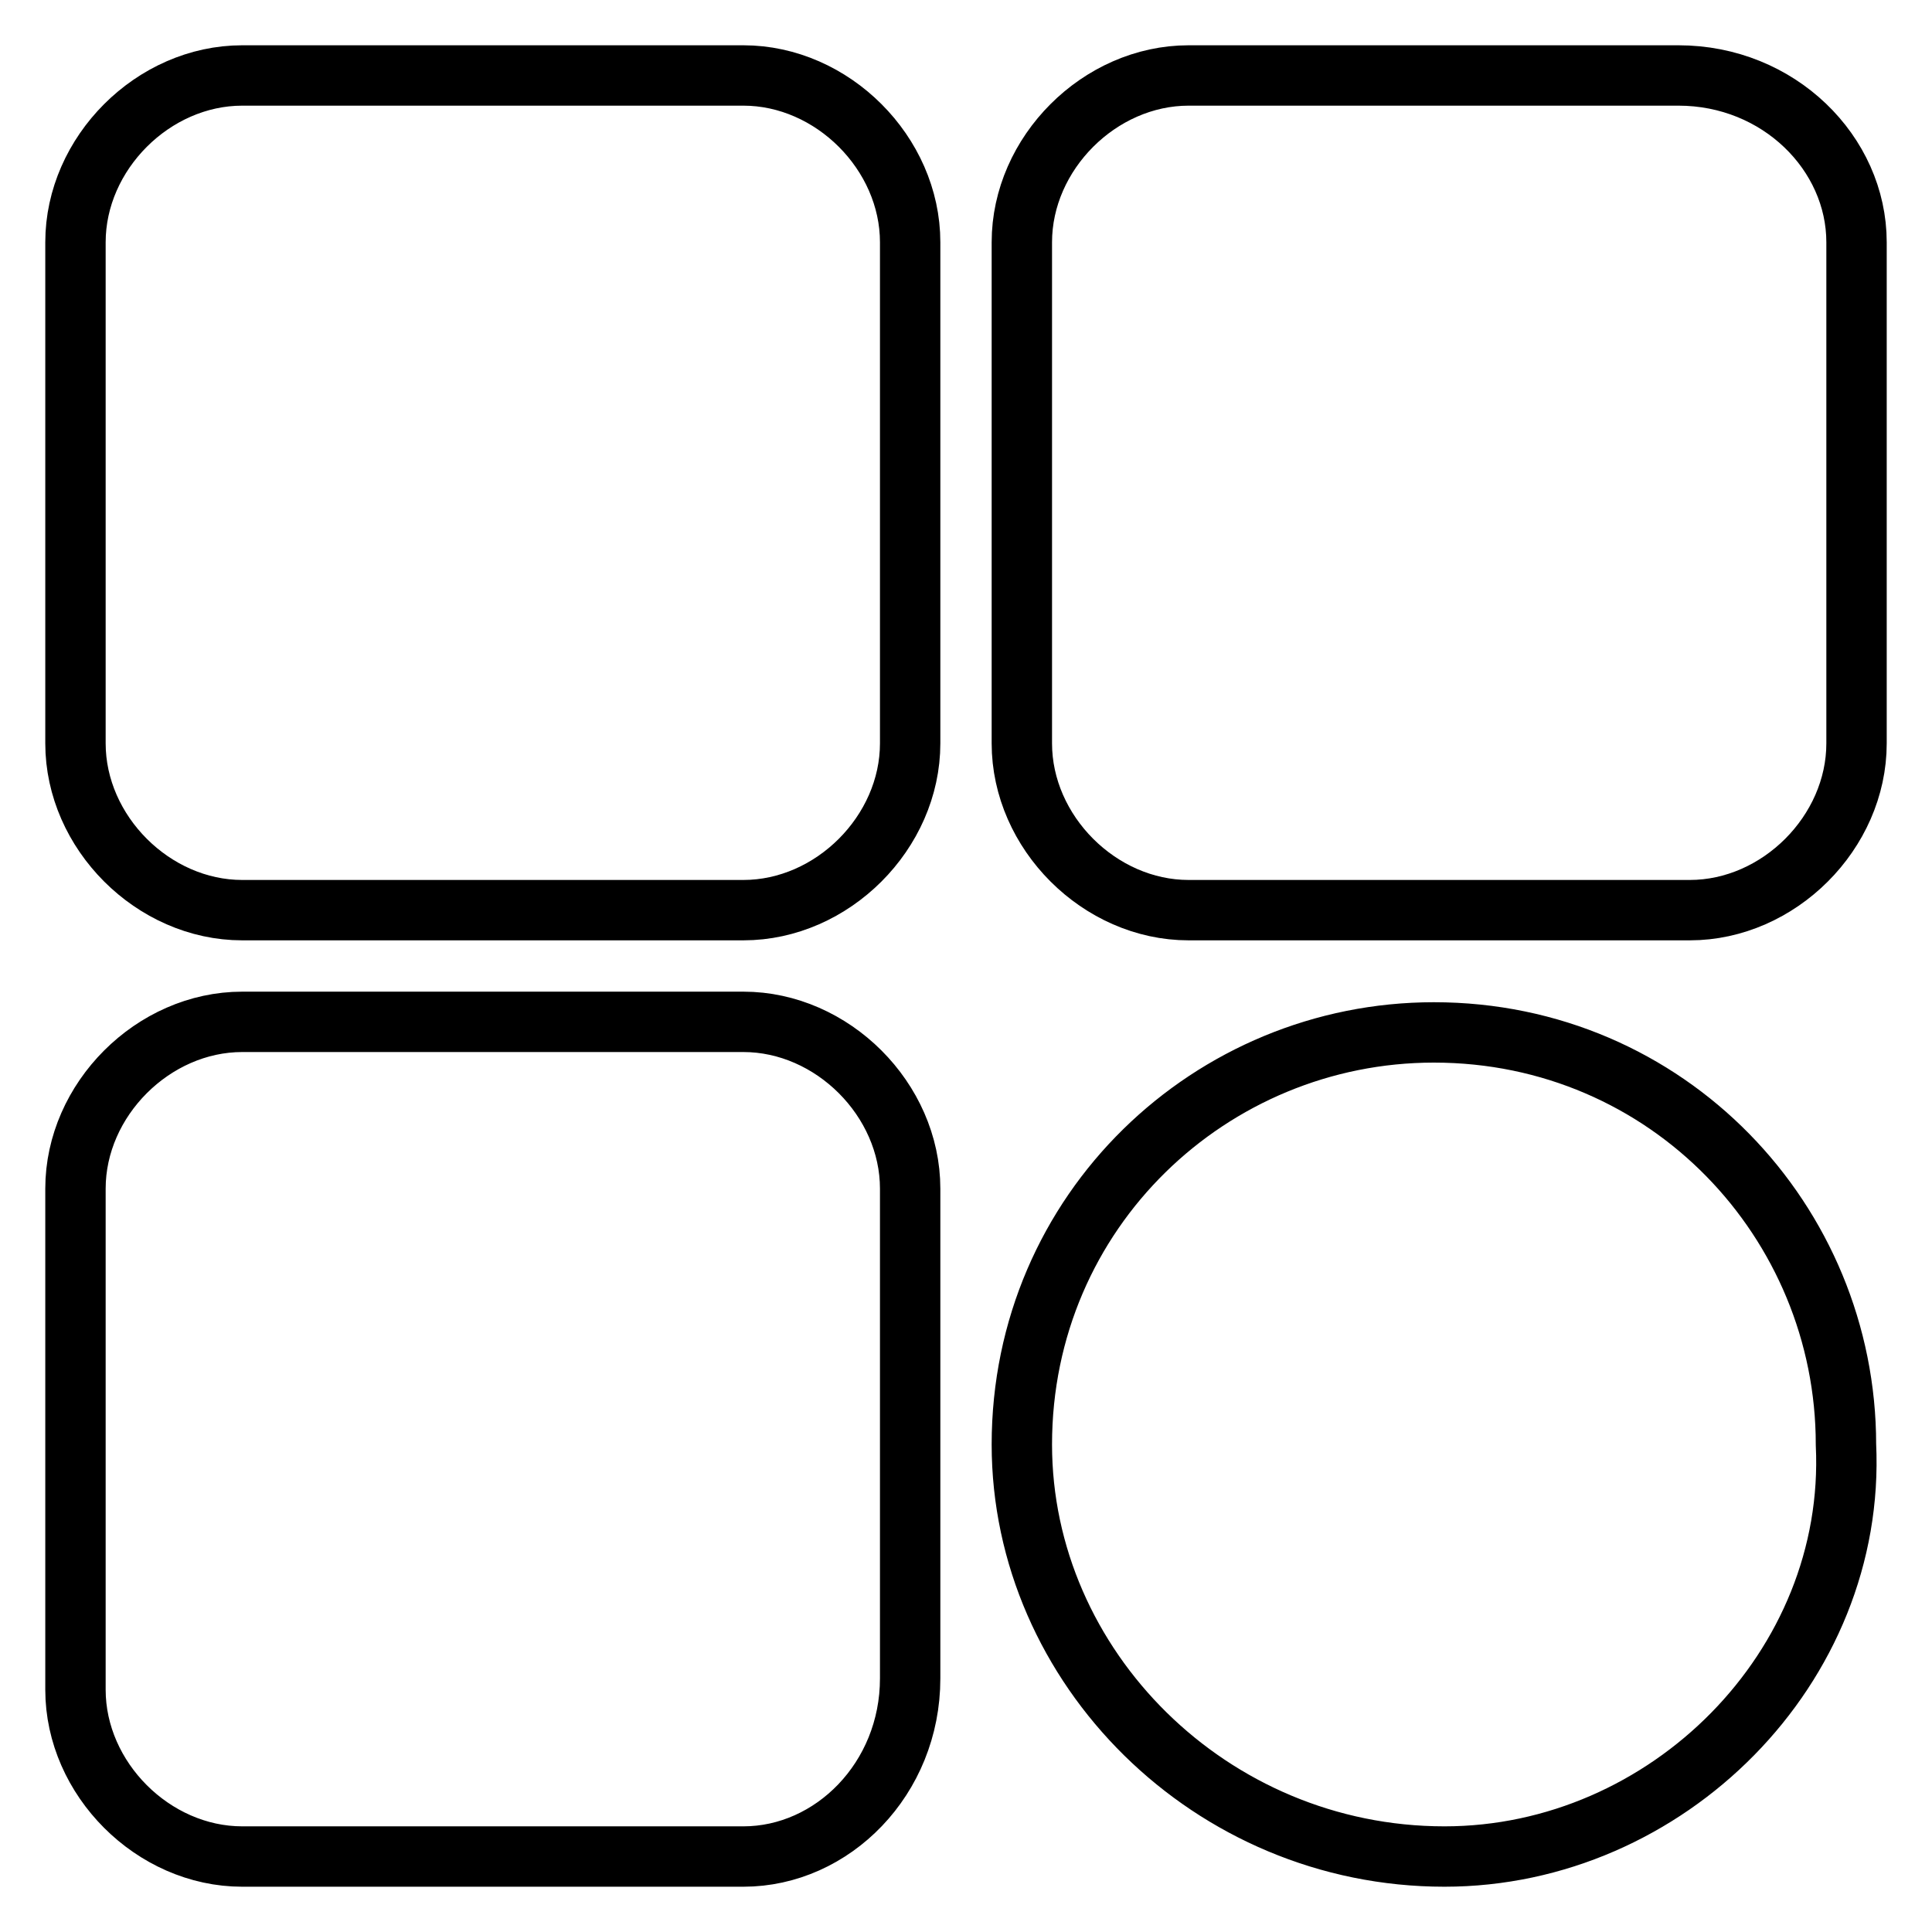
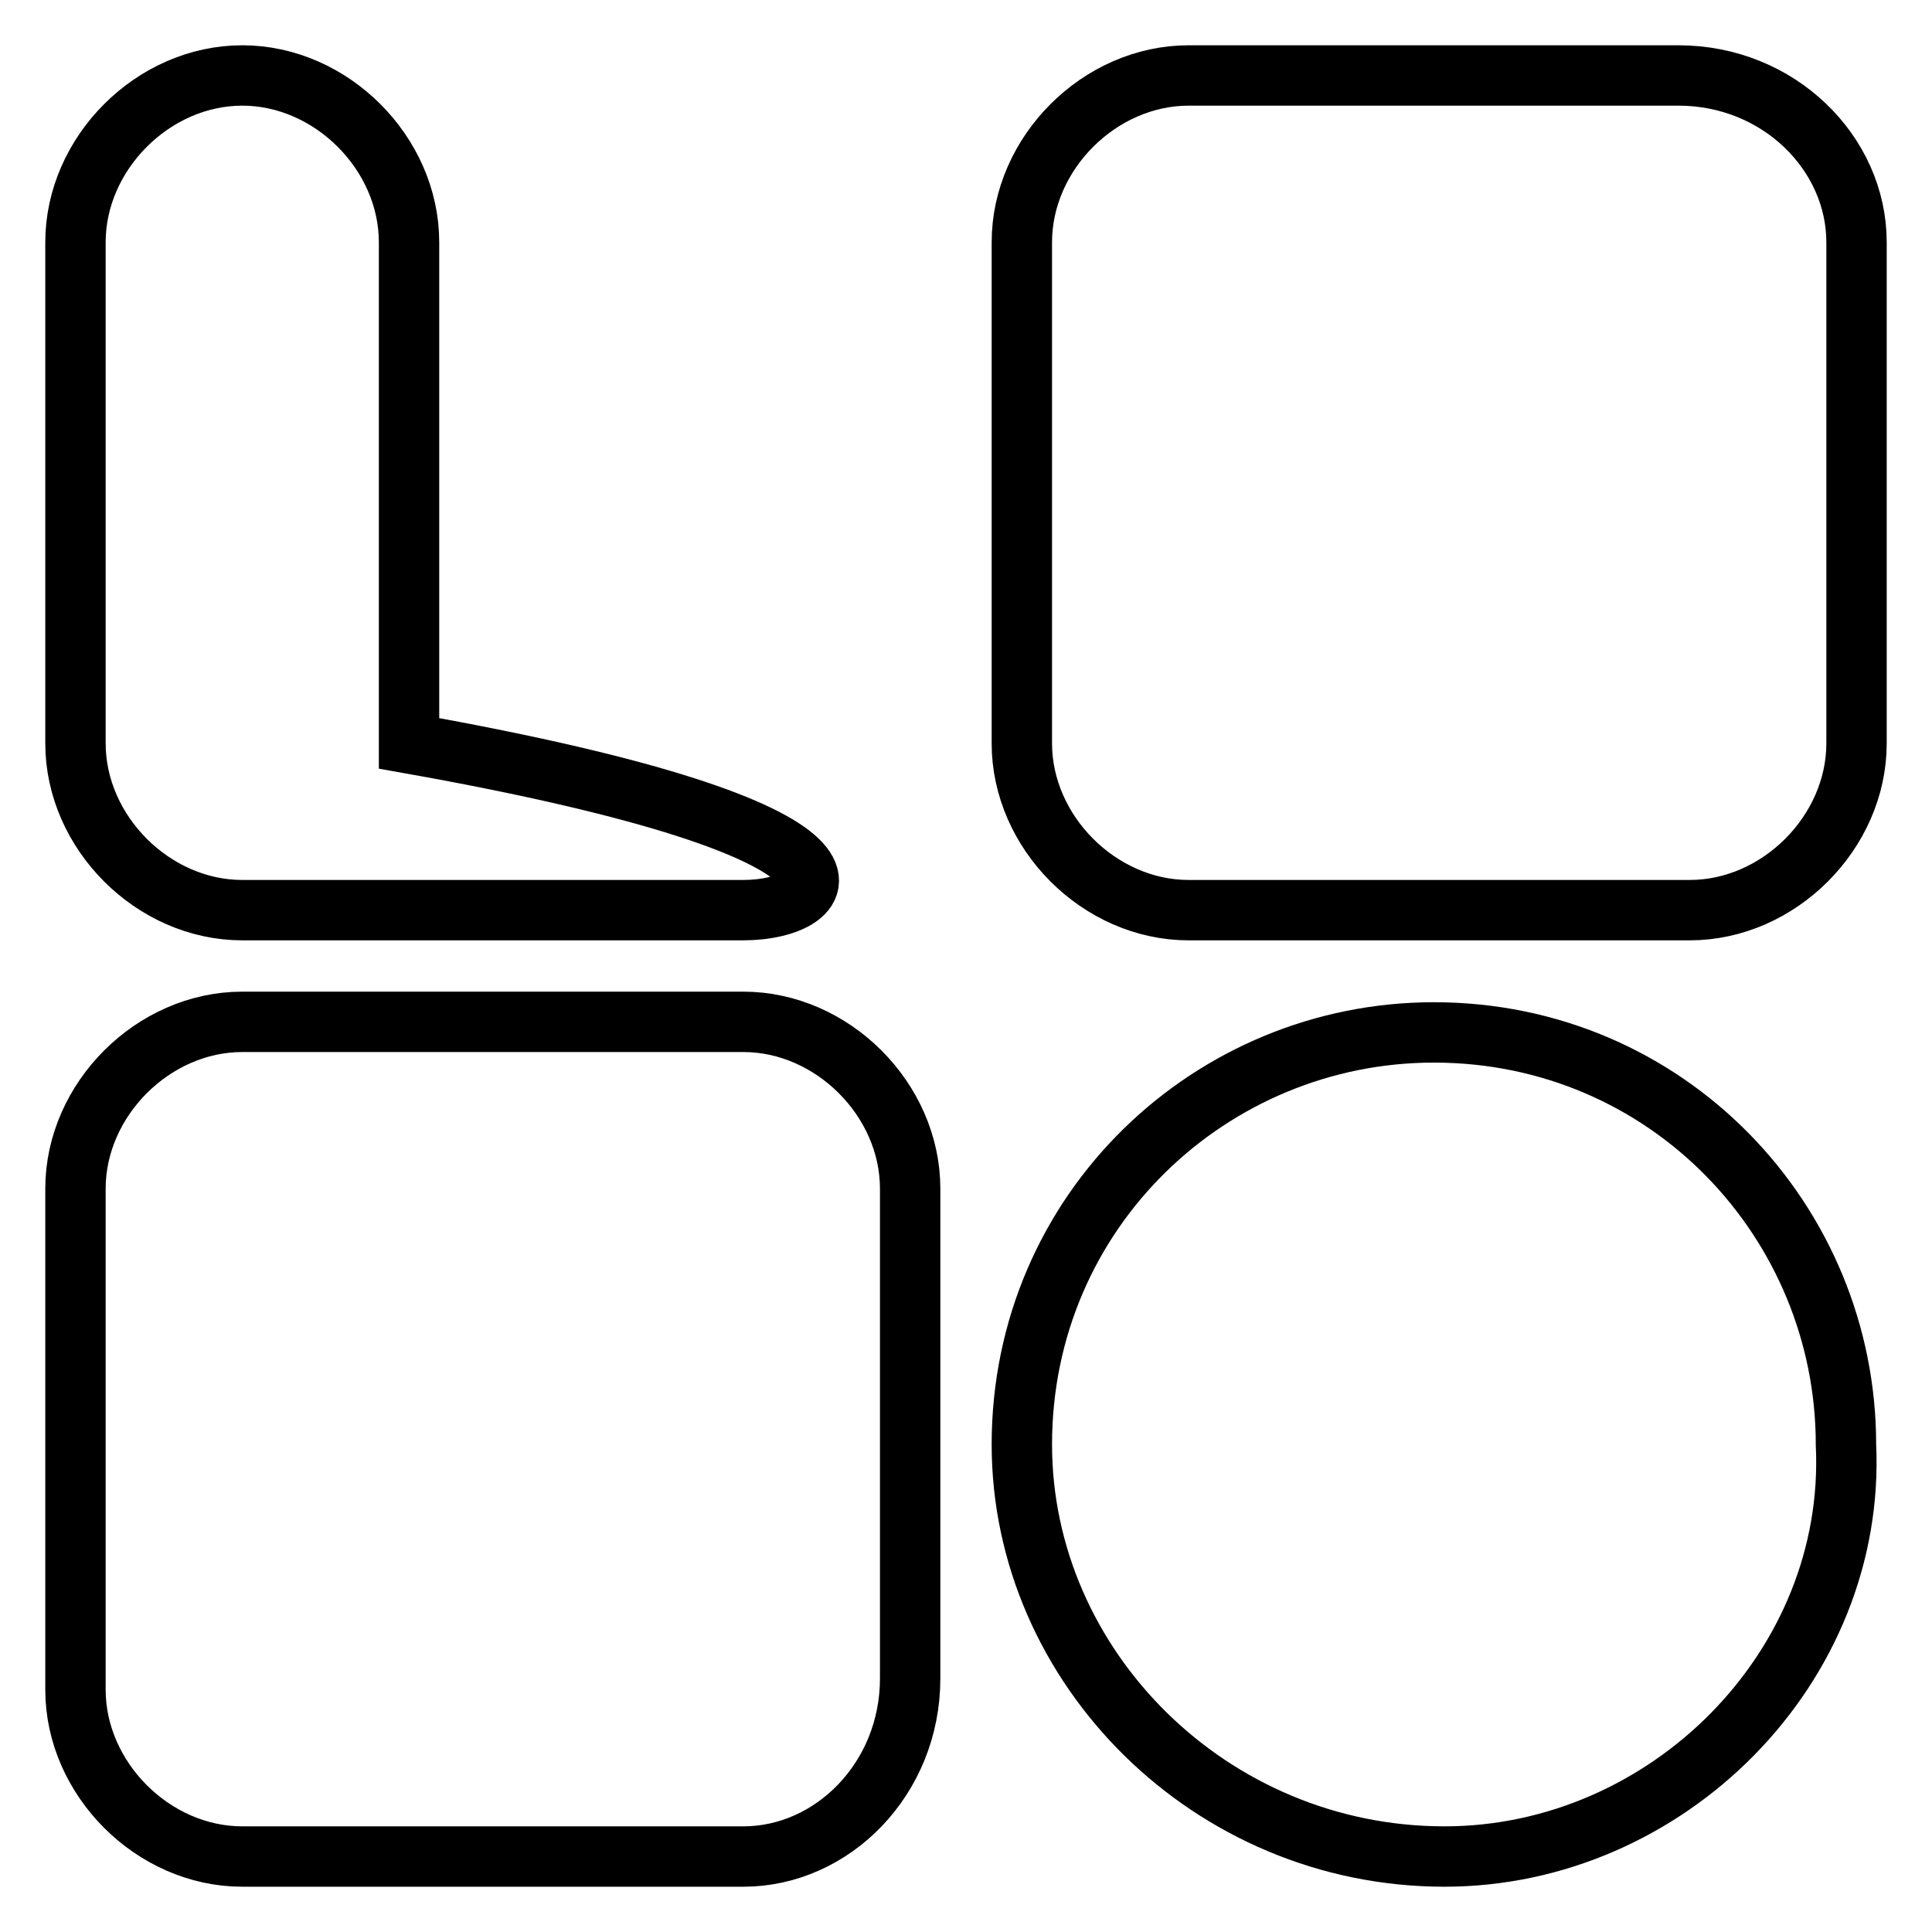
<svg xmlns="http://www.w3.org/2000/svg" version="1.1" x="0px" y="0px" viewBox="0 0 256 256" enable-background="new 0 0 256 256" xml:space="preserve">
  <g>
-     <path stroke-width="8" fill-opacity="0" stroke="#000000" d="M98.5,120.6H32.1c-11.8,0-22.1-10.3-22.1-22.1V32.1C10,20.3,20.3,10,32.1,10h66.4 c11.8,0,22.1,10.3,22.1,22.1v66.4C120.6,110.3,110.3,120.6,98.5,120.6z M98.5,246H32.1C20.3,246,10,235.7,10,223.9v-66.4 c0-11.8,10.3-22.1,22.1-22.1h66.4c11.8,0,22.1,10.3,22.1,22.1v64.9C120.6,235.7,110.3,246,98.5,246z M191.4,246L191.4,246 c-31,0-56-25.1-56-54.6l0,0c0-31,25.1-54.6,54.6-54.6l0,0c31,0,54.6,25.1,54.6,54.6l0,0C246,220.9,220.9,246,191.4,246z  M223.9,120.6h-66.4c-11.8,0-22.1-10.3-22.1-22.1V32.1c0-11.8,10.3-22.1,22.1-22.1h64.9c13.3,0,23.6,10.3,23.6,22.1v66.4 C246,110.3,235.7,120.6,223.9,120.6z" />
+     <path stroke-width="8" fill-opacity="0" stroke="#000000" d="M98.5,120.6H32.1c-11.8,0-22.1-10.3-22.1-22.1V32.1C10,20.3,20.3,10,32.1,10c11.8,0,22.1,10.3,22.1,22.1v66.4C120.6,110.3,110.3,120.6,98.5,120.6z M98.5,246H32.1C20.3,246,10,235.7,10,223.9v-66.4 c0-11.8,10.3-22.1,22.1-22.1h66.4c11.8,0,22.1,10.3,22.1,22.1v64.9C120.6,235.7,110.3,246,98.5,246z M191.4,246L191.4,246 c-31,0-56-25.1-56-54.6l0,0c0-31,25.1-54.6,54.6-54.6l0,0c31,0,54.6,25.1,54.6,54.6l0,0C246,220.9,220.9,246,191.4,246z  M223.9,120.6h-66.4c-11.8,0-22.1-10.3-22.1-22.1V32.1c0-11.8,10.3-22.1,22.1-22.1h64.9c13.3,0,23.6,10.3,23.6,22.1v66.4 C246,110.3,235.7,120.6,223.9,120.6z" />
  </g>
</svg>